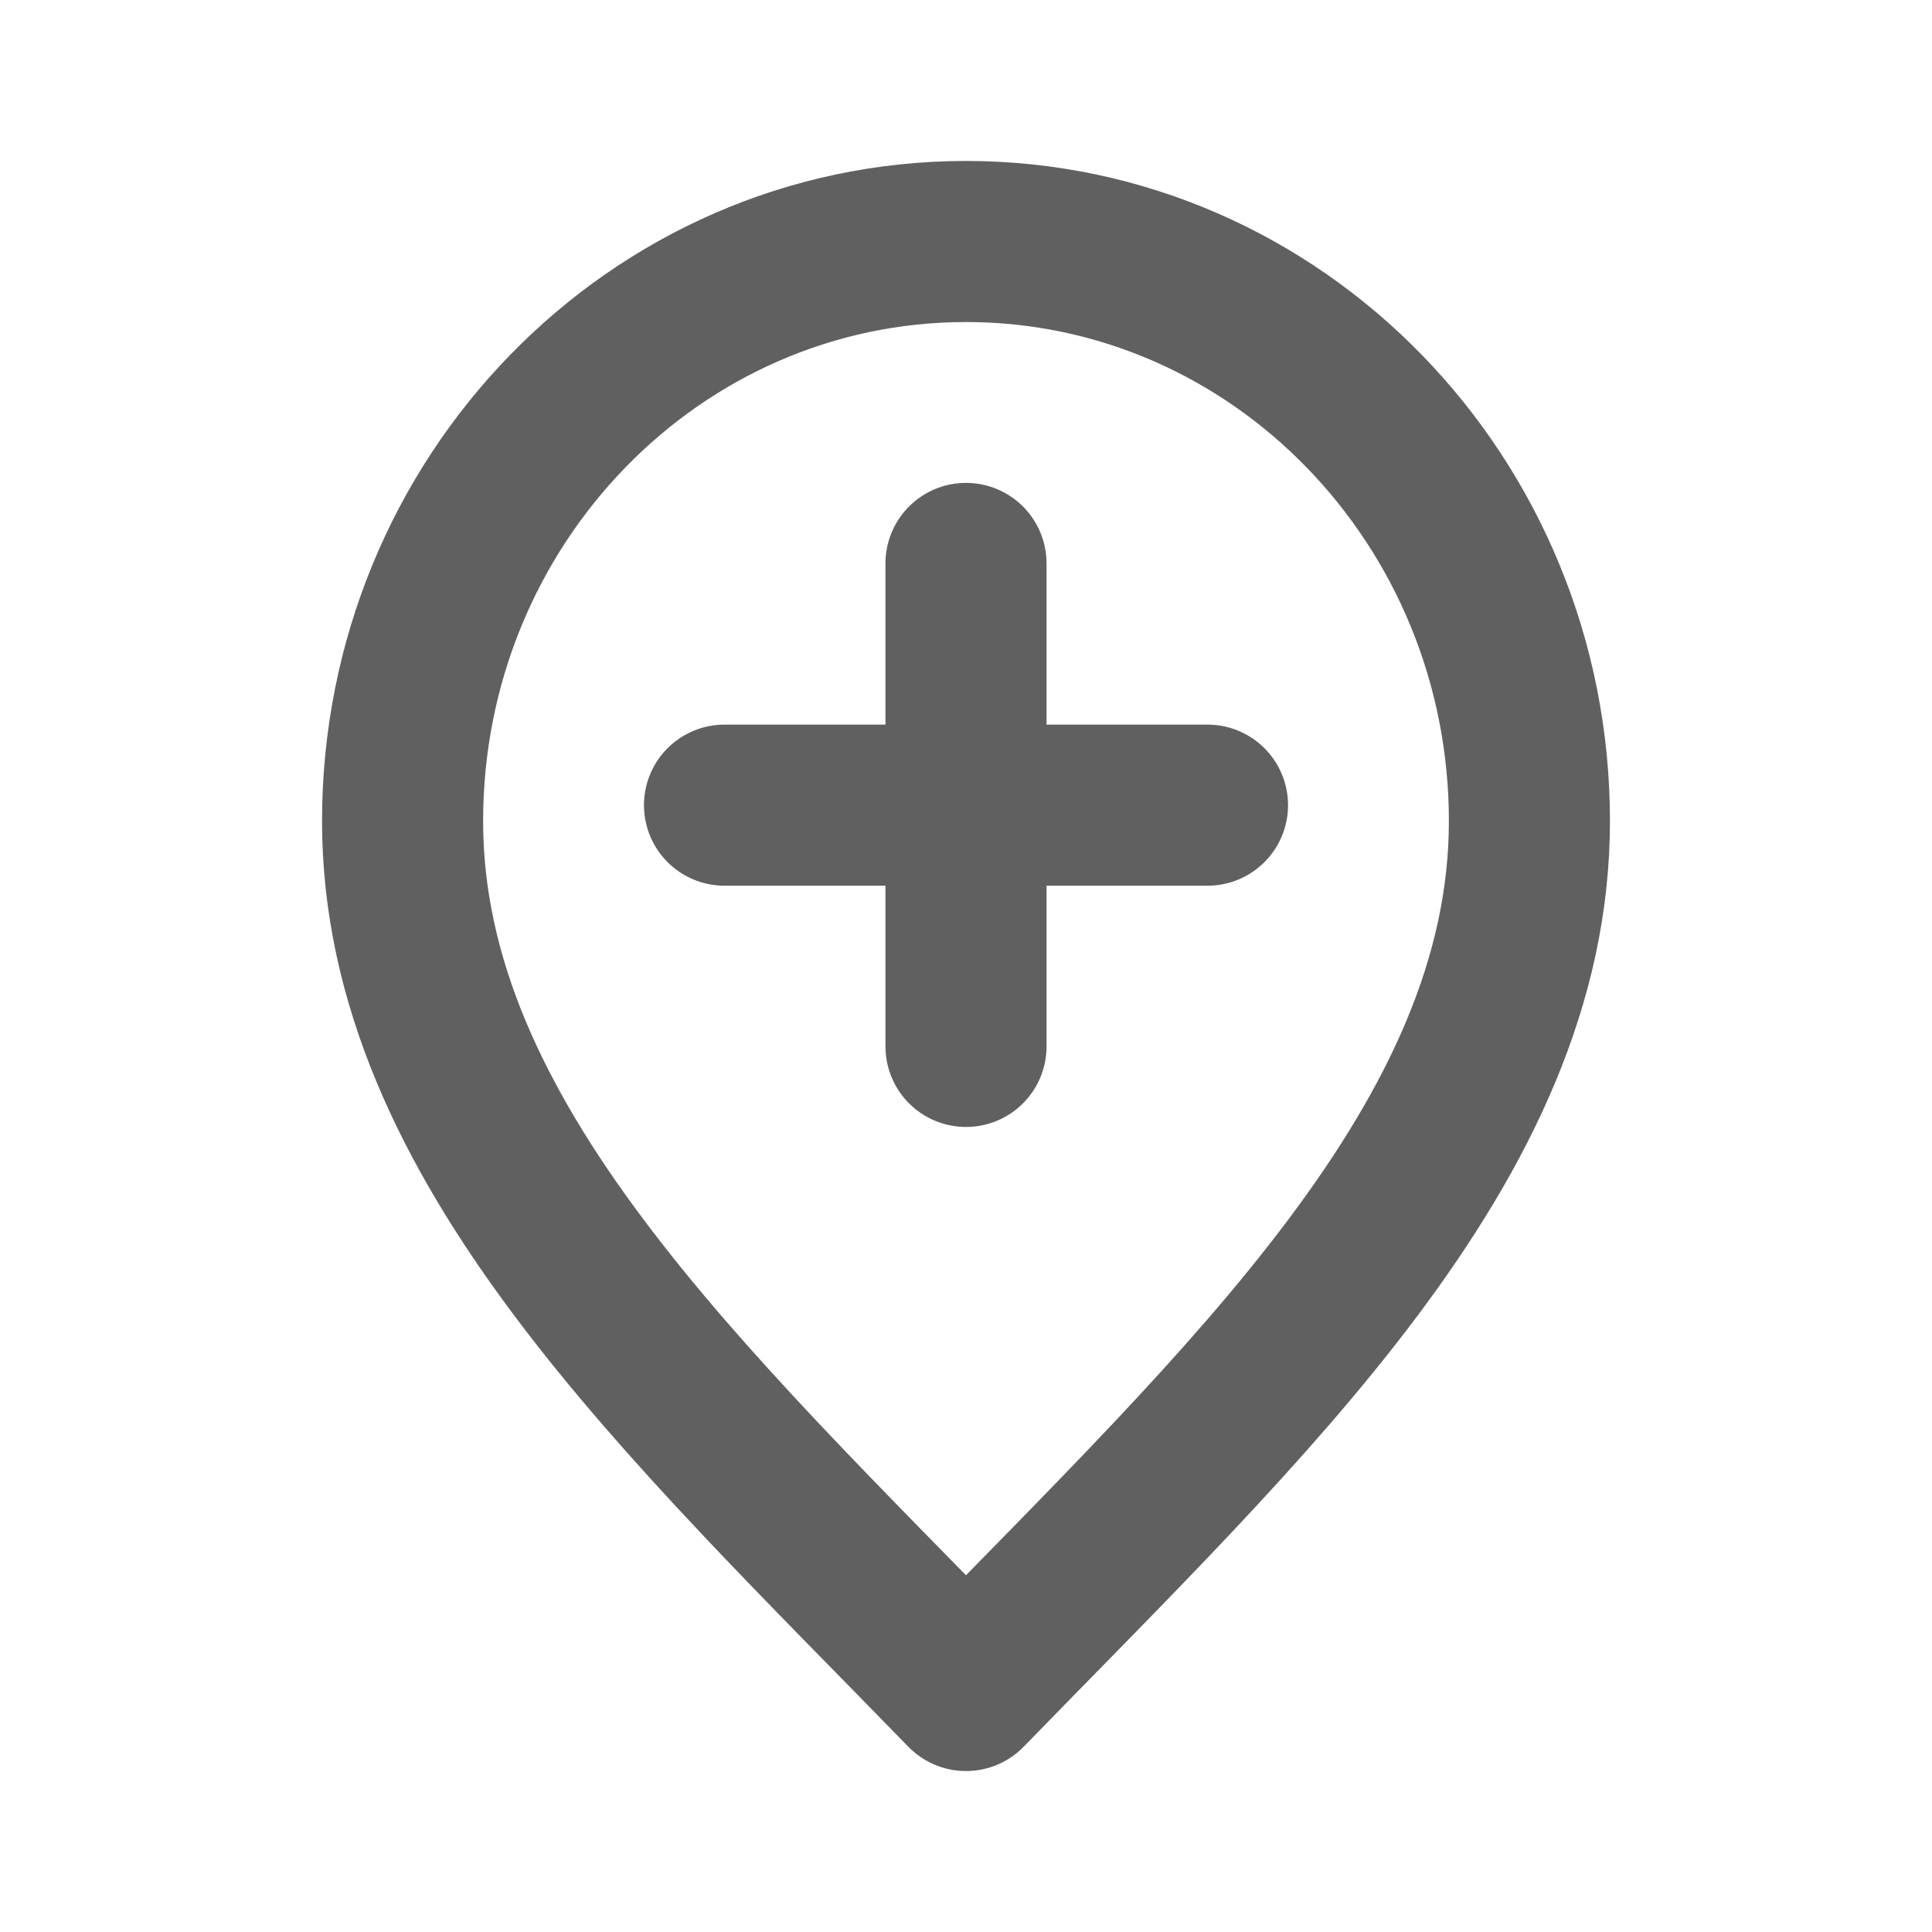
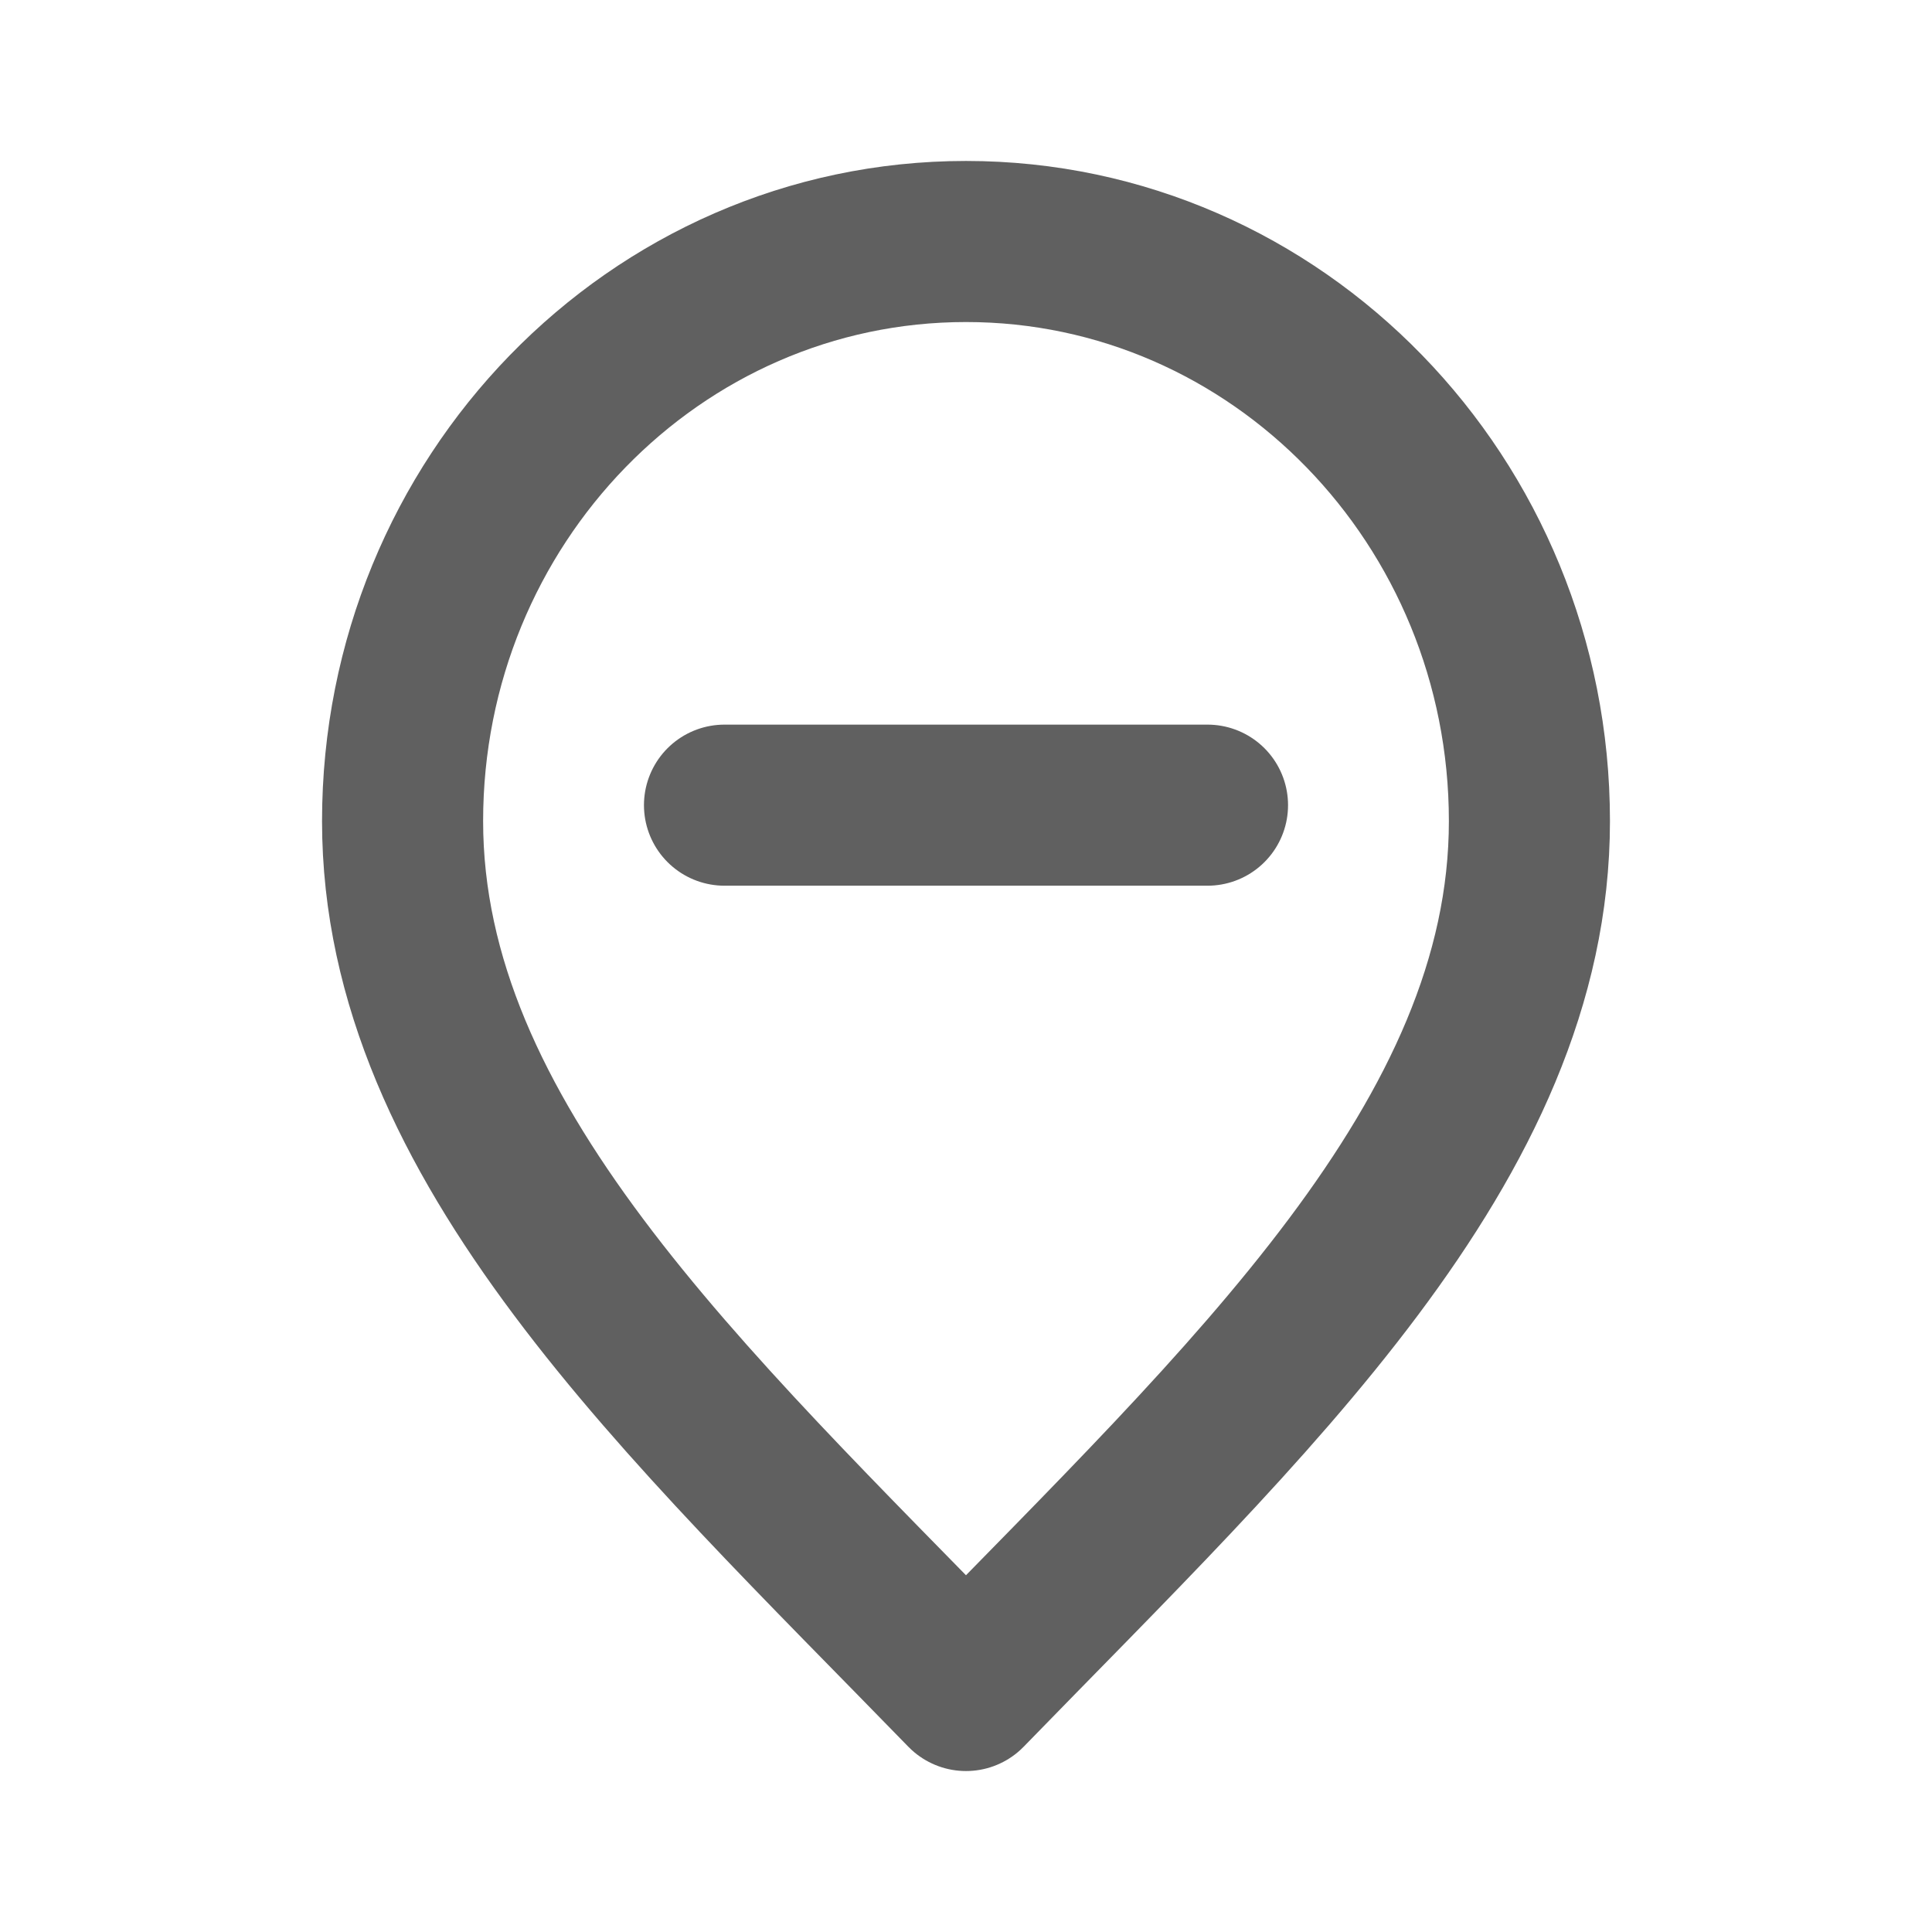
<svg xmlns="http://www.w3.org/2000/svg" id="Layer_1" version="1.1" viewBox="0 0 800 800">
  <defs>
    <style>
      .st0 {
        fill: none;
        stroke: #606060;
        stroke-linecap: round;
        stroke-linejoin: round;
        stroke-width: 66.7px;
      }
    </style>
  </defs>
-   <path class="st0" d="M400,433.3v-200M500,333.4h-200M633.3,340c0,132.5-116.7,240-233.3,360-116.7-120-233.3-227.5-233.3-360s104.5-240,233.3-240,233.3,107.5,233.3,240Z" />
+   <path class="st0" d="M400,433.3M500,333.4h-200M633.3,340c0,132.5-116.7,240-233.3,360-116.7-120-233.3-227.5-233.3-360s104.5-240,233.3-240,233.3,107.5,233.3,240Z" />
</svg>